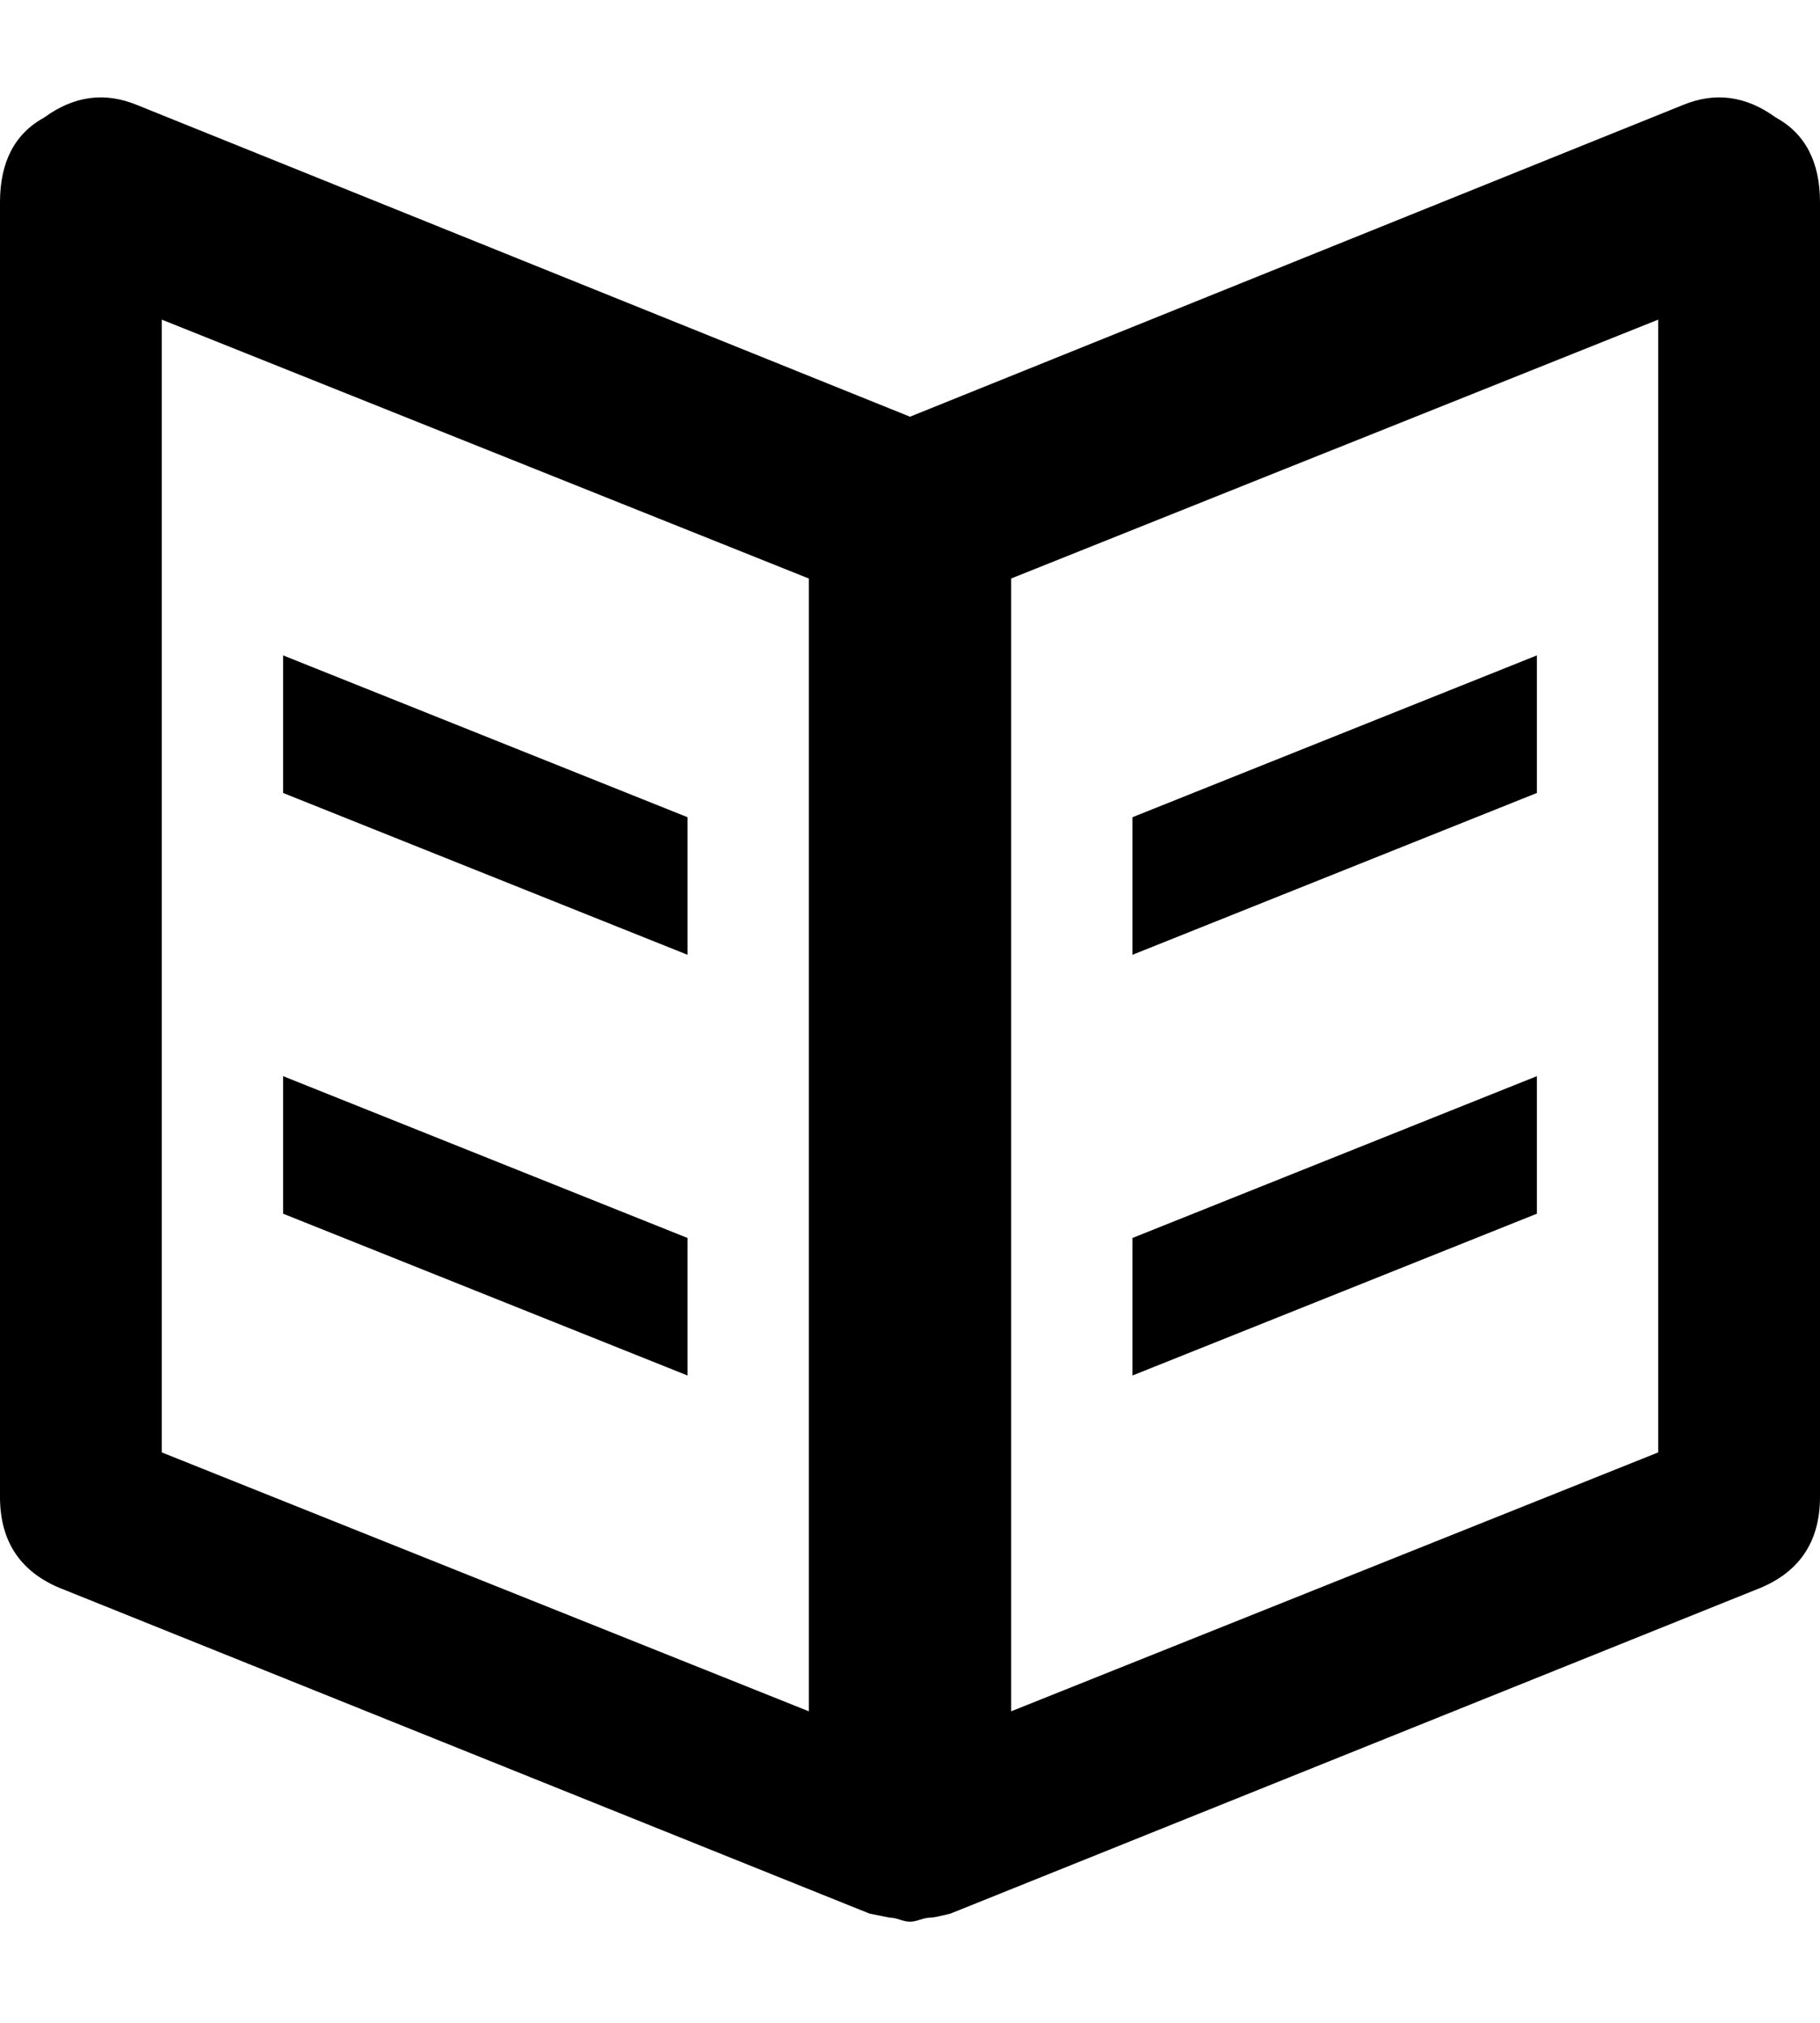
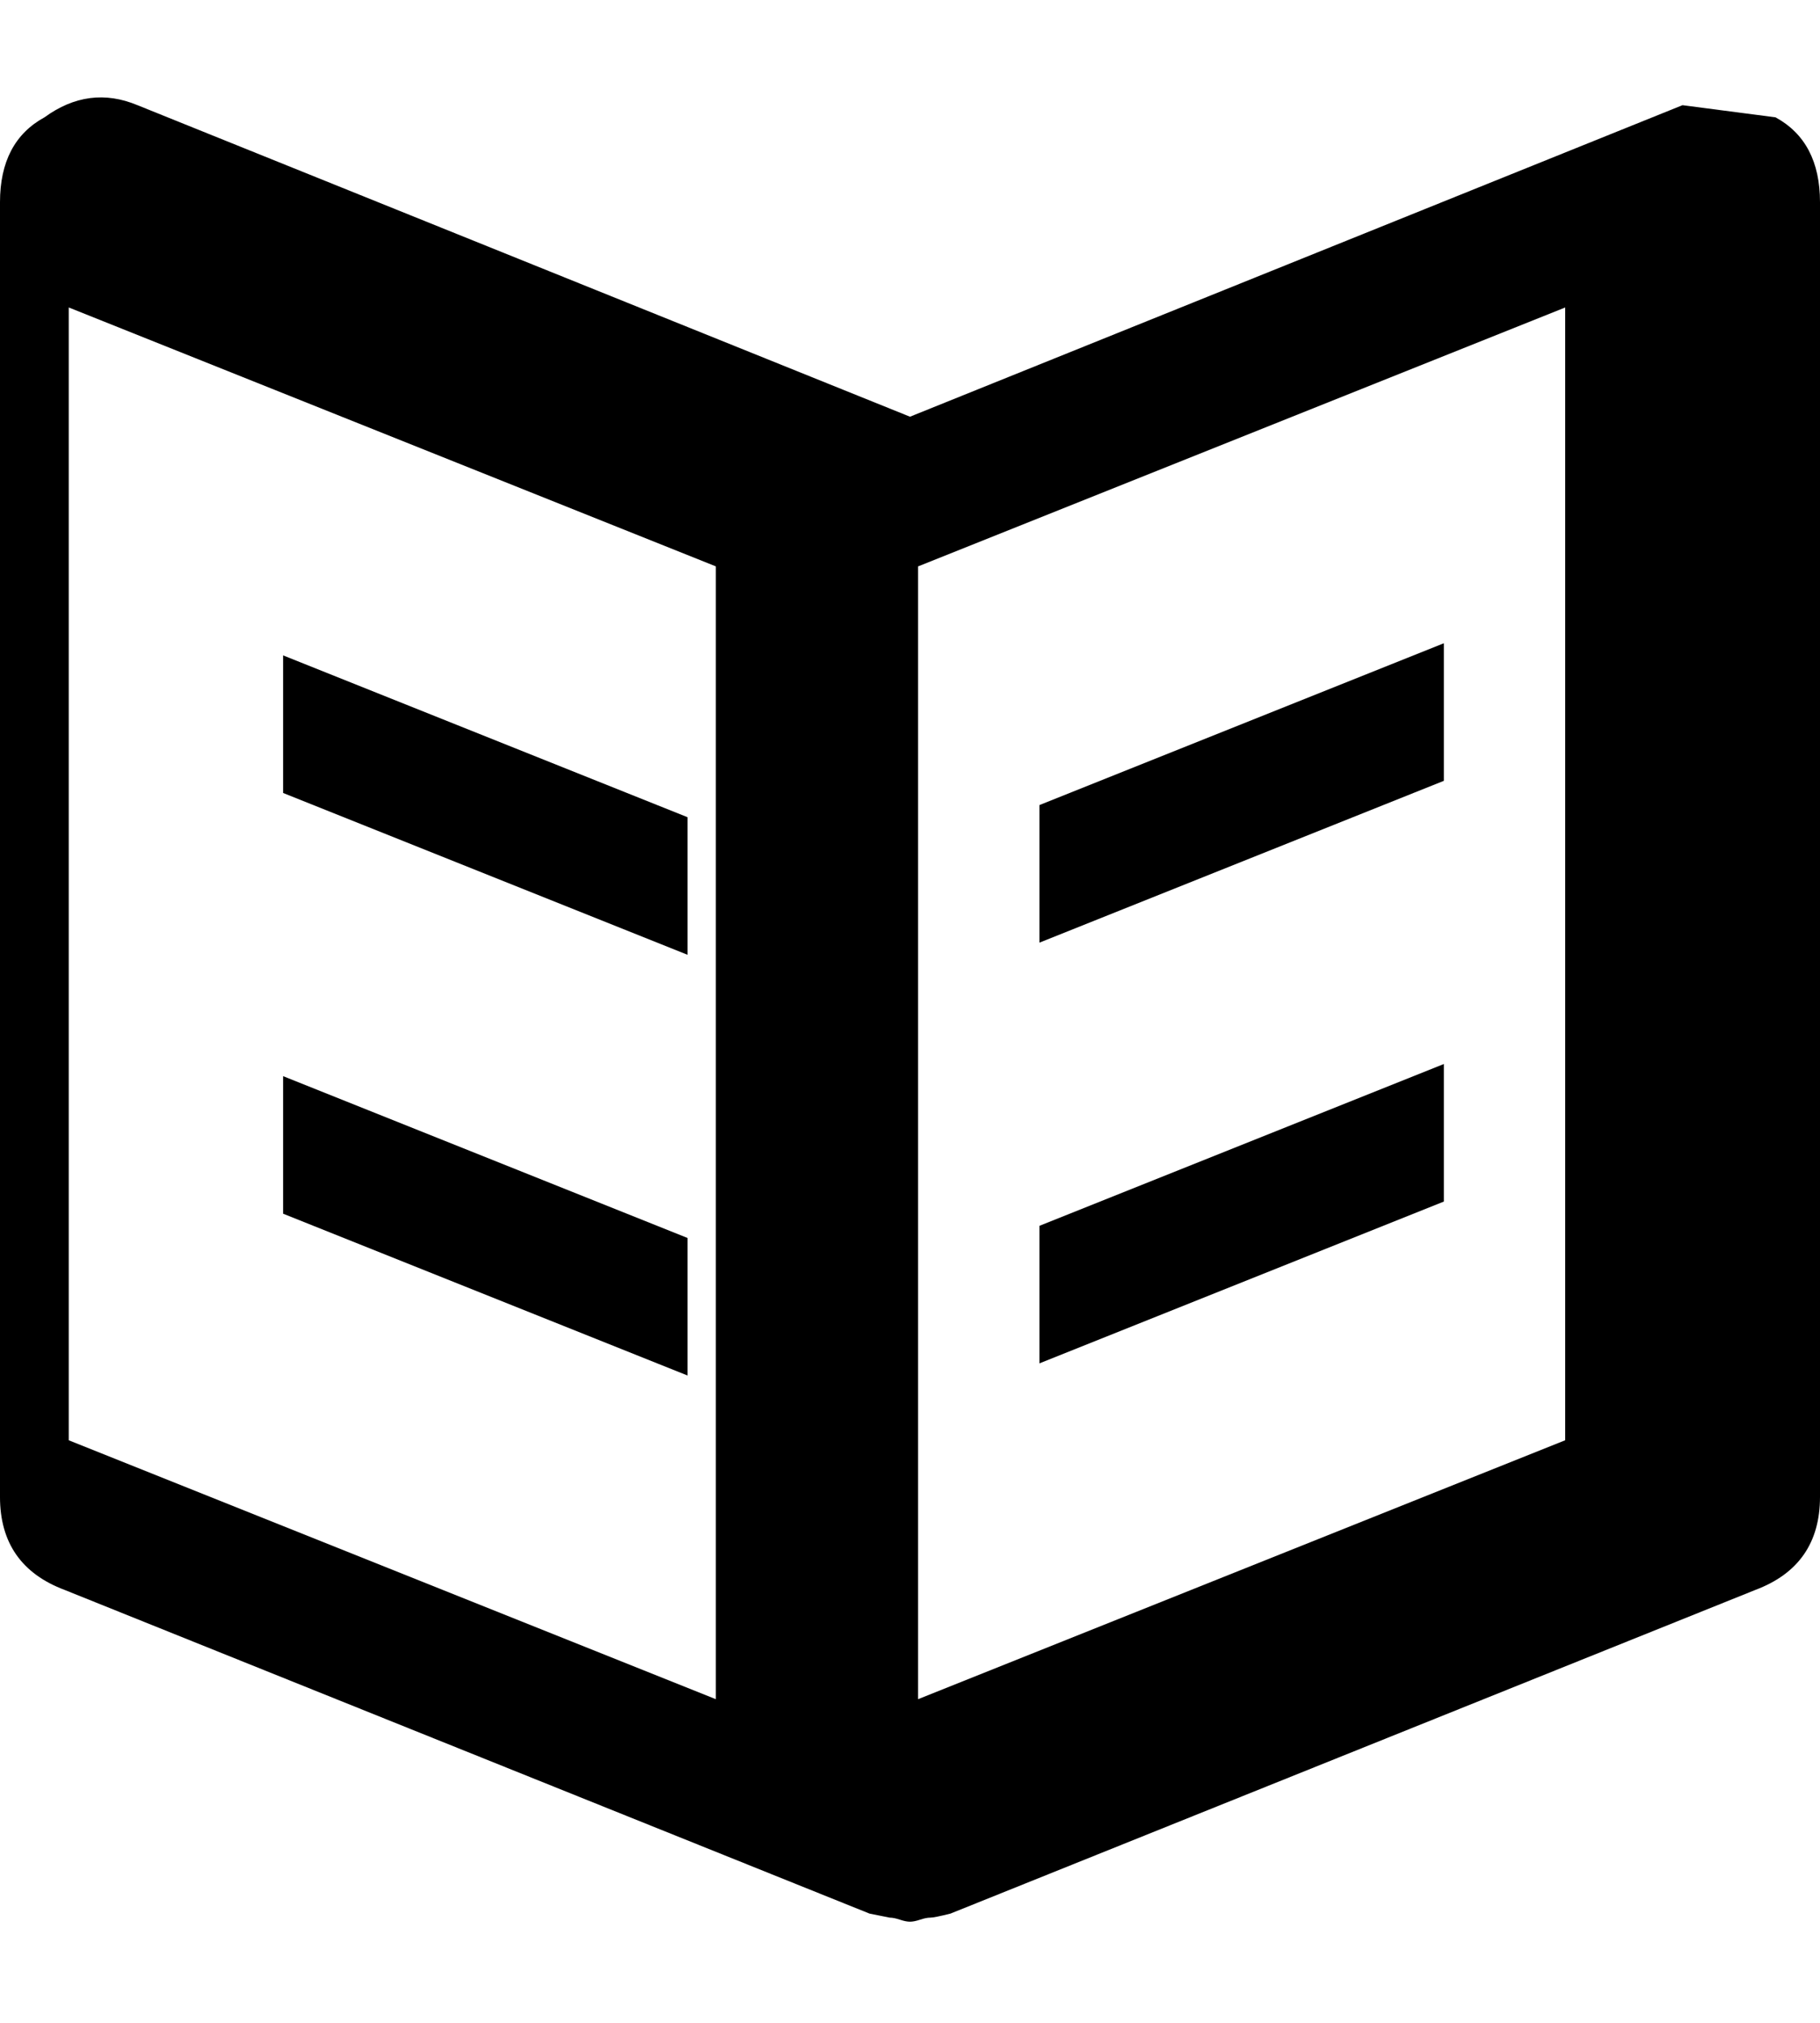
<svg xmlns="http://www.w3.org/2000/svg" height="1000px" width="900px">
  <g>
-     <path d="M340 612c0 0 0 68 0 68c0 0 -200 -80 -200 -80c0 0 0 -68 0 -68c0 0 200 80 200 80m0 -208c0 0 0 68 0 68c0 0 -200 -80 -200 -80c0 0 0 -68 0 -68c0 0 200 80 200 80m538 -346c14.667 8 22 22 22 42c0 0 0 640 0 640c0 22.667 -10.667 38 -32 46c0 0 -398 160 -398 160c-5.333 1.333 -8.667 2 -10 2c-1.333 0 -3 0.333 -5 1c-2 0.667 -3.667 1 -5 1c-1.333 0 -3 -0.333 -5 -1c-2 -0.667 -3.667 -1 -5 -1c0 0 -10 -2 -10 -2c0 0 -398 -160 -398 -160c-21.333 -8 -32 -23.333 -32 -46c0 0 0 -640 0 -640c0 -20 7.333 -34 22 -42c14.667 -10.667 30 -12.667 46 -6c0 0 382 154 382 154c0 0 382 -154 382 -154c16 -6.667 31.333 -4.667 46 6c0 0 0 0 0 0m-478 788c0 0 0 -560 0 -560c0 0 -320 -128 -320 -128c0 0 0 560 0 560c0 0 320 128 320 128m420 -128c0 0 0 -560 0 -560c0 0 -320 128 -320 128c0 0 0 560 0 560c0 0 320 -128 320 -128m-60 -186c0 0 0 68 0 68c0 0 -200 80 -200 80c0 0 0 -68 0 -68c0 0 200 -80 200 -80m0 -208c0 0 0 68 0 68c0 0 -200 80 -200 80c0 0 0 -68 0 -68c0 0 200 -80 200 -80" />
+     <path d="M340 612c0 0 0 68 0 68c0 0 -200 -80 -200 -80c0 0 0 -68 0 -68c0 0 200 80 200 80m0 -208c0 0 0 68 0 68c0 0 -200 -80 -200 -80c0 0 0 -68 0 -68c0 0 200 80 200 80m538 -346c14.667 8 22 22 22 42c0 0 0 640 0 640c0 22.667 -10.667 38 -32 46c0 0 -398 160 -398 160c-5.333 1.333 -8.667 2 -10 2c-1.333 0 -3 0.333 -5 1c-2 0.667 -3.667 1 -5 1c-1.333 0 -3 -0.333 -5 -1c-2 -0.667 -3.667 -1 -5 -1c0 0 -10 -2 -10 -2c0 0 -398 -160 -398 -160c-21.333 -8 -32 -23.333 -32 -46c0 0 0 -640 0 -640c0 -20 7.333 -34 22 -42c14.667 -10.667 30 -12.667 46 -6c0 0 382 154 382 154c0 0 382 -154 382 -154c0 0 0 0 0 0m-478 788c0 0 0 -560 0 -560c0 0 -320 -128 -320 -128c0 0 0 560 0 560c0 0 320 128 320 128m420 -128c0 0 0 -560 0 -560c0 0 -320 128 -320 128c0 0 0 560 0 560c0 0 320 -128 320 -128m-60 -186c0 0 0 68 0 68c0 0 -200 80 -200 80c0 0 0 -68 0 -68c0 0 200 -80 200 -80m0 -208c0 0 0 68 0 68c0 0 -200 80 -200 80c0 0 0 -68 0 -68c0 0 200 -80 200 -80" />
  </g>
</svg>